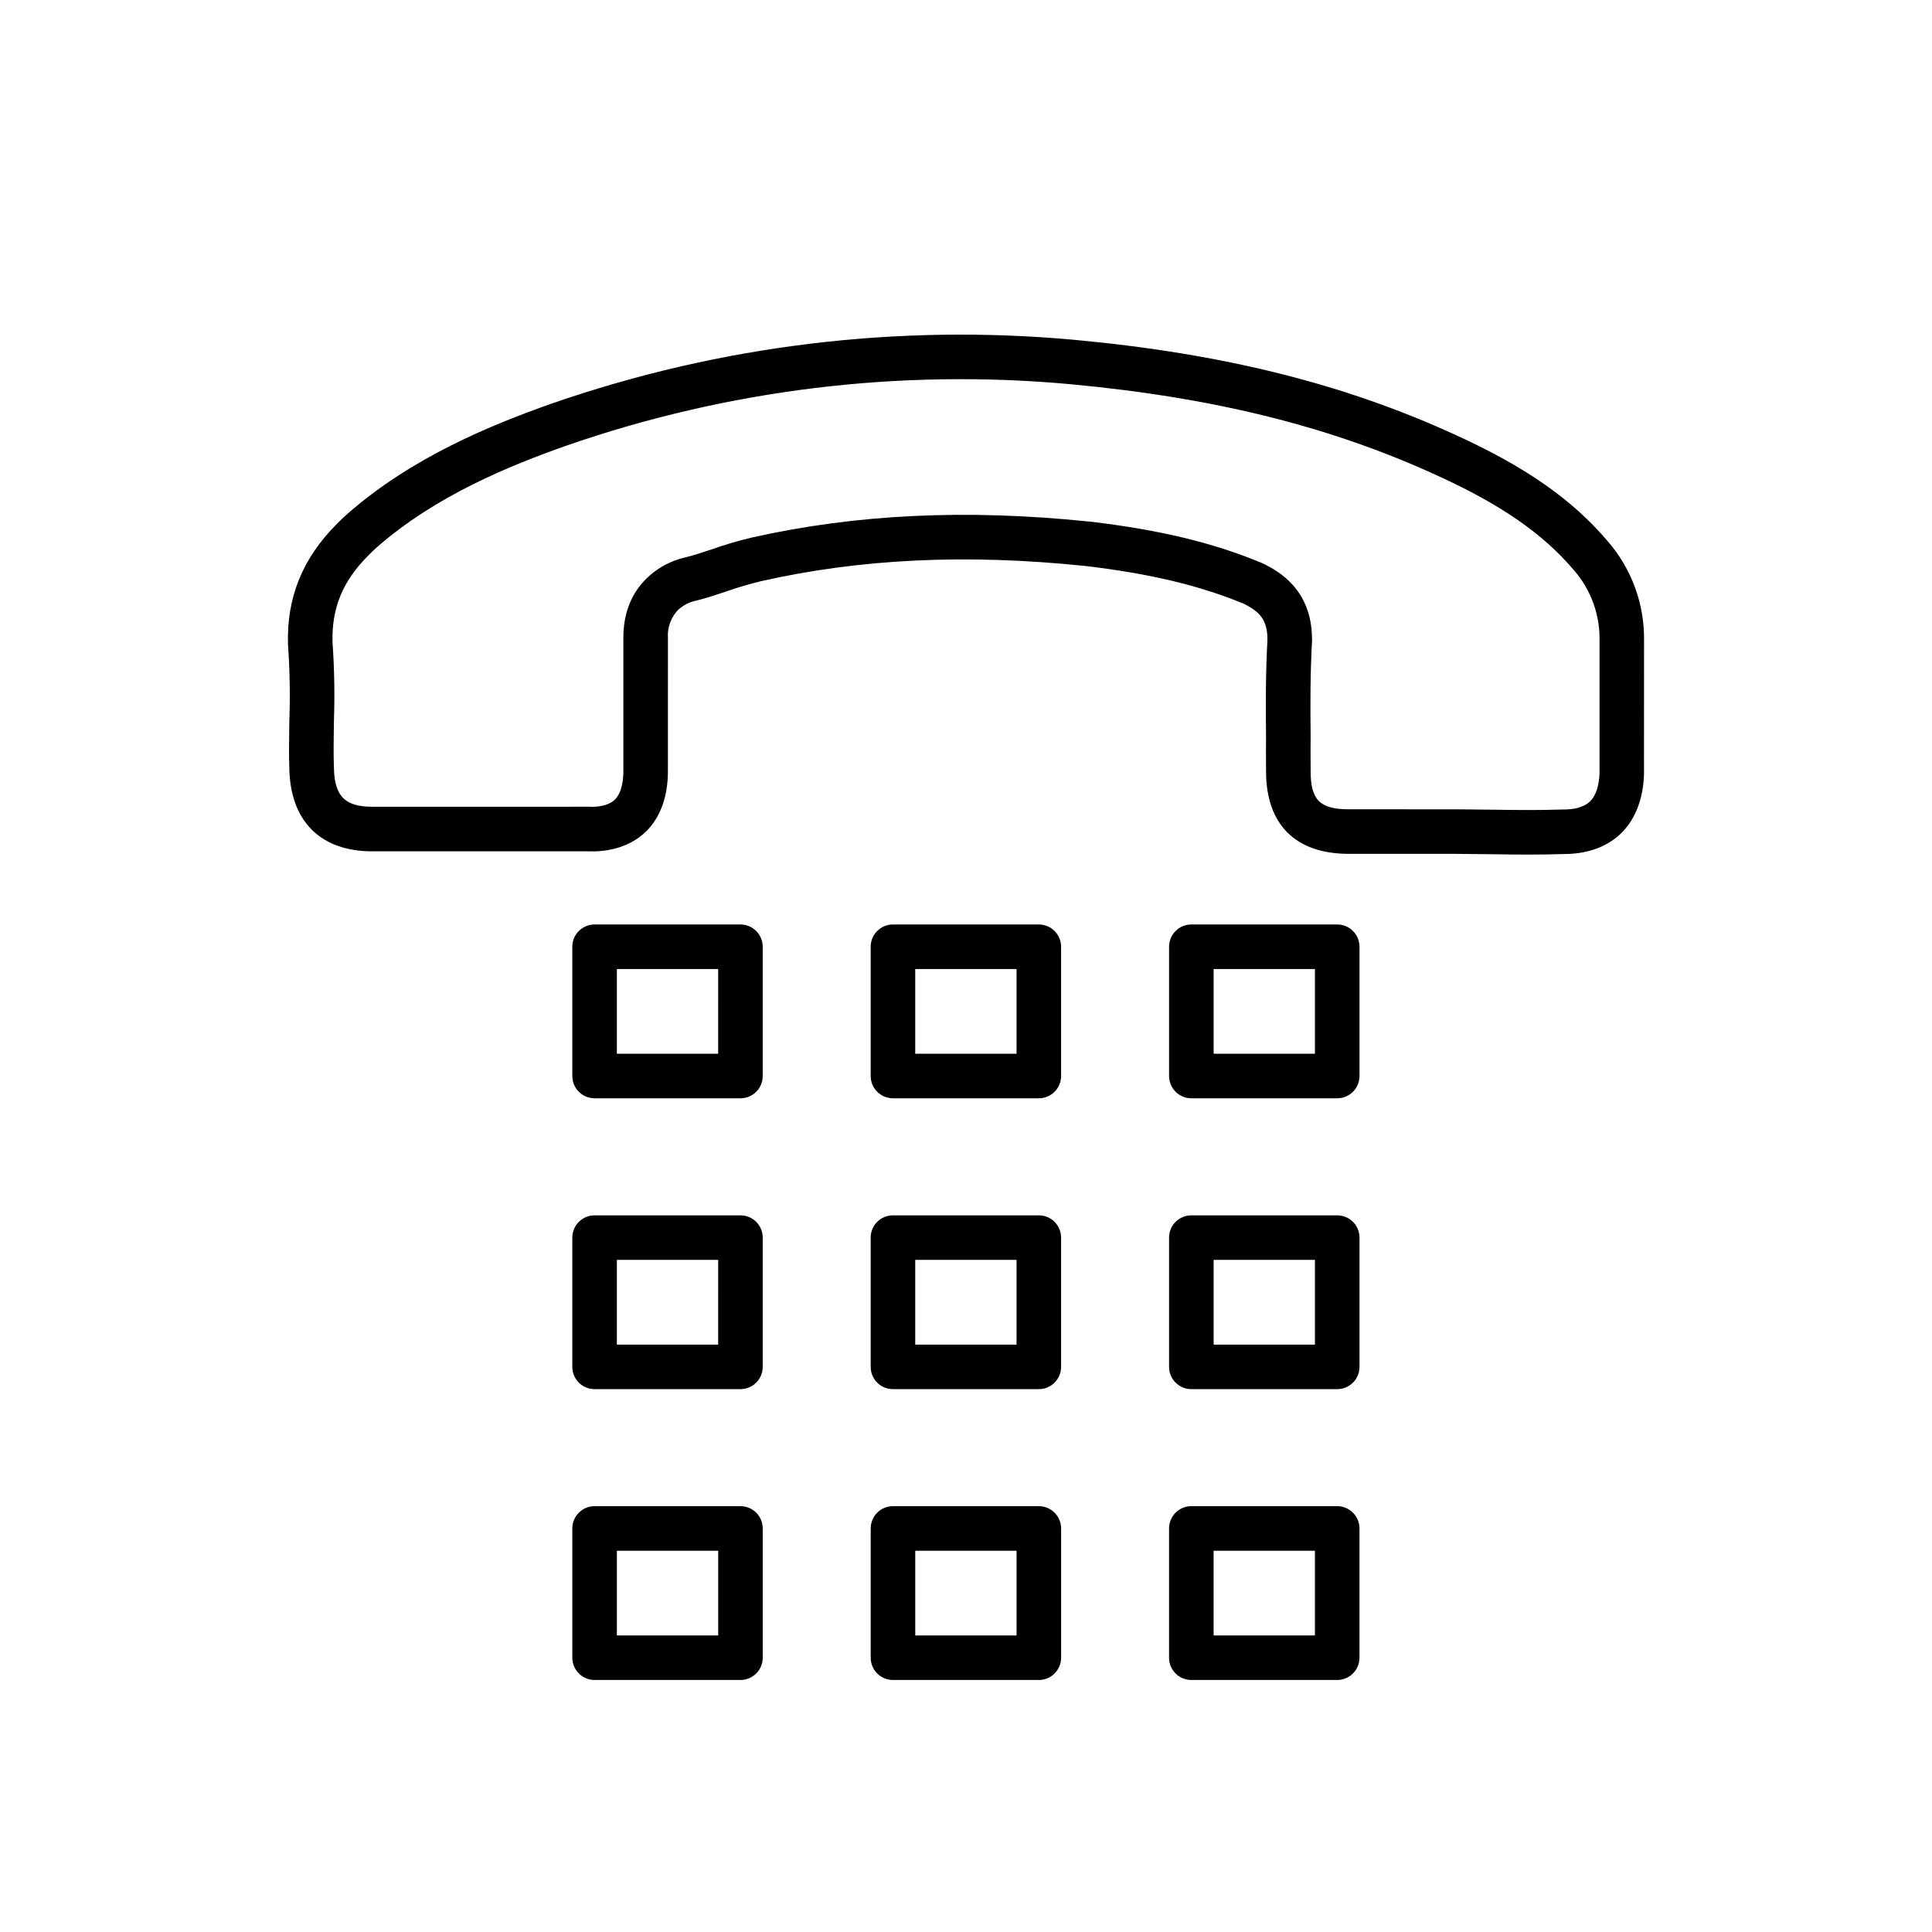
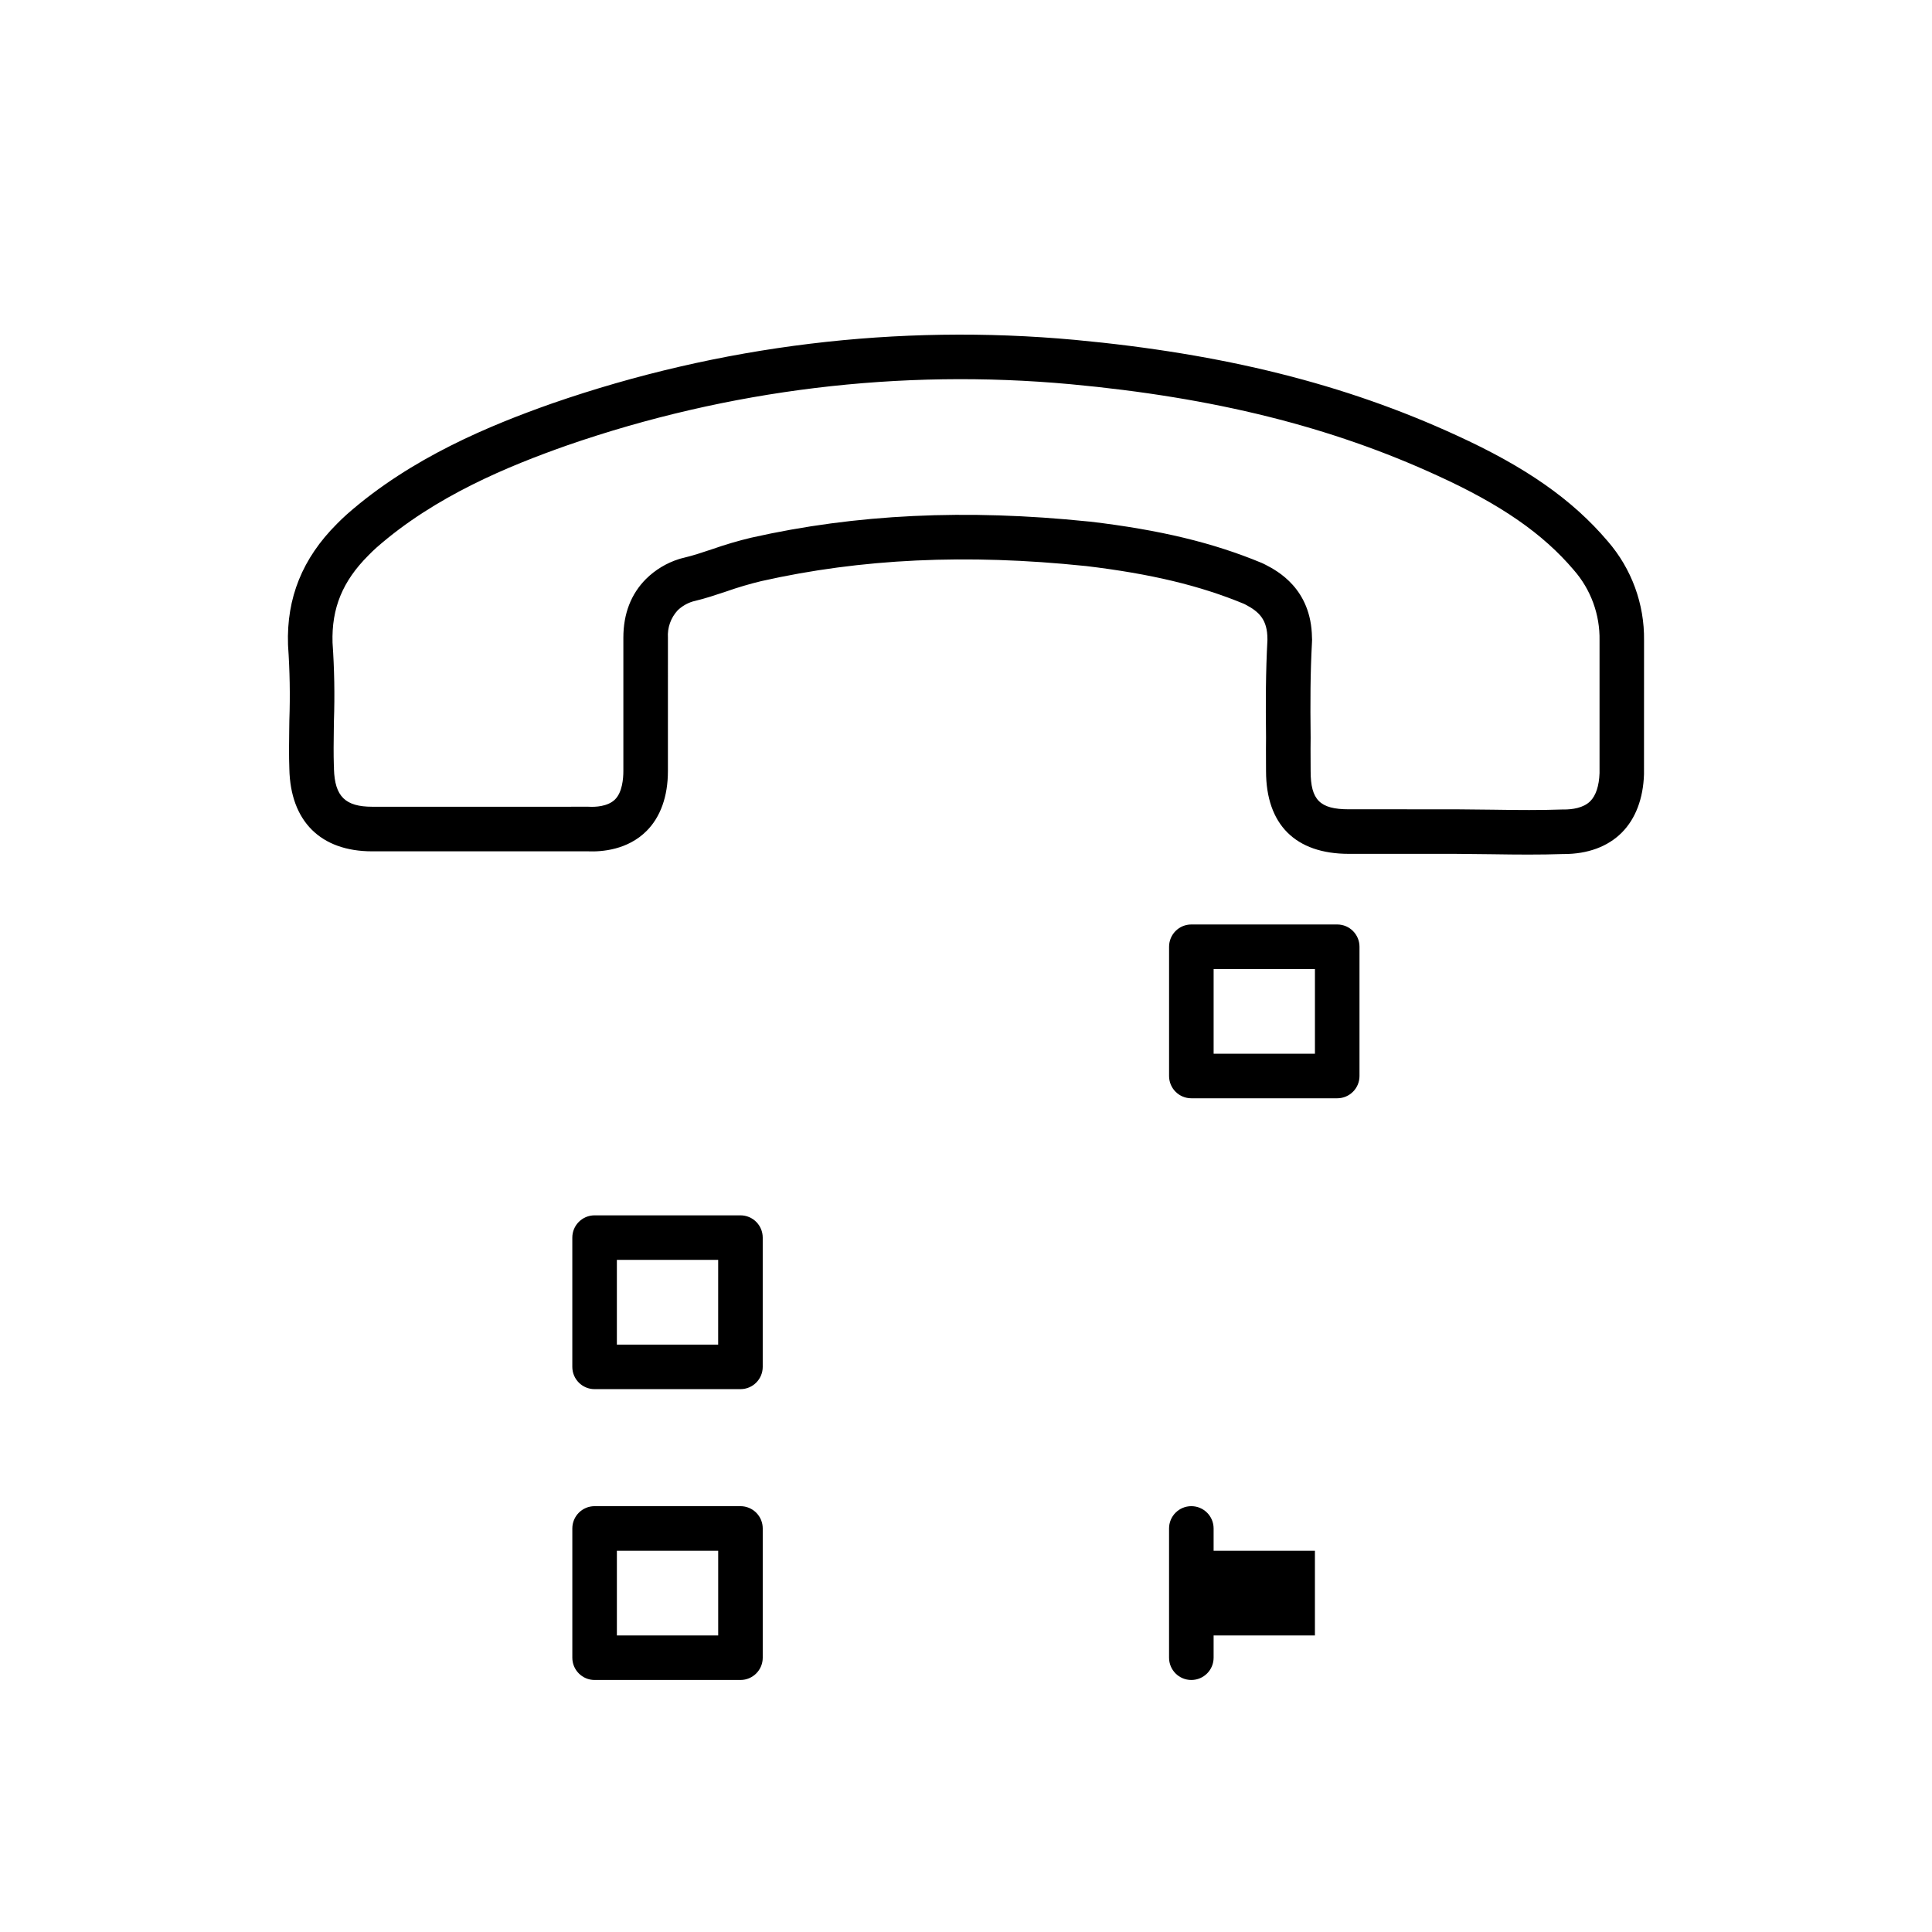
<svg xmlns="http://www.w3.org/2000/svg" fill="#000000" width="800px" height="800px" version="1.1" viewBox="144 144 512 512">
  <g>
-     <path d="m346.13 394.9c0-3.262-2.641-5.906-5.902-5.906h-38.656c-3.258 0-5.902 2.644-5.902 5.906v34.254c0 3.262 2.644 5.902 5.902 5.902h38.656c3.262 0 5.902-2.641 5.902-5.902zm-11.809 28.352-26.844-0.004v-22.445h26.848z" />
-     <path d="m425.2 394.9c0-3.262-2.644-5.906-5.906-5.906h-38.652c-3.262 0-5.906 2.644-5.906 5.906v34.254c0 3.262 2.644 5.902 5.906 5.902h38.656-0.004c3.262 0 5.906-2.641 5.906-5.902zm-11.809 28.352-26.848-0.004v-22.445h26.848z" />
    <path d="m504.28 394.9c0-3.262-2.644-5.906-5.906-5.906h-38.656c-3.262 0-5.902 2.644-5.902 5.906v34.254c0 3.262 2.641 5.902 5.902 5.902h38.656c3.262 0 5.906-2.641 5.906-5.902zm-11.809 28.352-26.848-0.004v-22.445h26.848z" />
    <path d="m346.13 471.98c0-3.262-2.641-5.902-5.902-5.902h-38.656c-3.258 0-5.902 2.641-5.902 5.902v34.254c0 3.262 2.644 5.902 5.902 5.902h38.656c3.262 0 5.902-2.641 5.902-5.902zm-11.809 28.352h-26.844v-22.449h26.848z" />
-     <path d="m425.2 471.98c0-3.262-2.644-5.902-5.906-5.902h-38.652c-3.262 0-5.906 2.641-5.906 5.902v34.254c0 3.262 2.644 5.902 5.906 5.902h38.656-0.004c3.262 0 5.906-2.641 5.906-5.902zm-11.809 28.352h-26.848v-22.449h26.848z" />
-     <path d="m504.28 471.98c0-3.262-2.644-5.902-5.906-5.902h-38.656c-3.262 0-5.902 2.641-5.902 5.902v34.254c0 3.262 2.641 5.902 5.902 5.902h38.656c3.262 0 5.906-2.641 5.906-5.902zm-11.809 28.352h-26.848v-22.449h26.848z" />
    <path d="m340.23 543.15h-38.656c-3.258 0-5.902 2.644-5.902 5.906v34.254c0 3.258 2.644 5.902 5.902 5.902h38.656c3.262 0 5.902-2.644 5.902-5.902v-34.254c0-1.566-0.621-3.07-1.727-4.176-1.109-1.109-2.609-1.73-4.176-1.73zm-5.902 34.254h-26.848v-22.445h26.848z" />
-     <path d="m419.3 543.15h-38.652c-3.262 0-5.906 2.644-5.906 5.906v34.254c0 3.258 2.644 5.902 5.906 5.902h38.656-0.004c3.262 0 5.906-2.644 5.906-5.902v-34.254c0-3.262-2.644-5.906-5.906-5.906zm-5.902 34.254h-26.848v-22.445h26.848z" />
-     <path d="m498.37 543.15h-38.656c-3.262 0-5.902 2.644-5.902 5.906v34.254c0 3.258 2.641 5.902 5.902 5.902h38.656c3.262 0 5.906-2.644 5.906-5.902v-34.254c0-3.262-2.644-5.906-5.906-5.906zm-5.902 34.254h-26.848v-22.445h26.848z" />
+     <path d="m498.37 543.15h-38.656c-3.262 0-5.902 2.644-5.902 5.906v34.254c0 3.258 2.641 5.902 5.902 5.902c3.262 0 5.906-2.644 5.906-5.902v-34.254c0-3.262-2.644-5.906-5.906-5.906zm-5.902 34.254h-26.848v-22.445h26.848z" />
    <path d="m220.34 315.15c0.461 6.574 0.574 13.172 0.34 19.758l-0.031 2.293c-0.051 3.586-0.098 6.977 0.031 10.551 0.289 13.902 8.293 21.859 21.953 21.859h57.199c3.695 0.152 10.496-0.379 15.516-5.398 3.699-3.699 5.656-9.184 5.656-15.855l0.004-35.344c-0.172-2.664 0.754-5.281 2.559-7.246 1.129-1.09 2.496-1.898 3.996-2.359l0.059-0.016c0.234-0.055 0.465-0.113 0.688-0.176 2.633-0.629 5.332-1.527 8.191-2.481 3.035-1.07 6.125-1.98 9.25-2.734 26.434-5.953 54.477-7.269 85.734-4.023 0.098 0.012 0.191 0.02 0.289 0.023 17.188 2.059 30.133 5.156 41.898 10.023l0.344 0.172c3.715 1.93 5.863 4.051 5.863 9.18v0.246 0.039c-0.453 8.391-0.477 16.387-0.367 25.793-0.031 2-0.02 4.004-0.012 5.945 0 0.984 0.012 1.969 0.012 2.957 0 14.137 7.785 21.922 21.926 21.922h28.121c1.688 0.027 3.367 0.039 5.027 0.051 1.641 0.012 3.273 0.023 4.887 0.051 3.398 0.055 6.527 0.09 9.531 0.09 3.164 0 6.184-0.039 9.219-0.141h0.207c6.332 0 11.637-1.957 15.336-5.656 3.664-3.664 5.707-9.027 5.91-15.512v-0.188l0.012-35.234c0.133-9.652-3.293-19.012-9.621-26.301-9.363-11.035-21.758-19.707-40.172-28.105-29.496-13.562-61.617-21.594-101.1-25.27-46.84-4.301-94.055 1.441-138.49 16.852-16.305 5.754-37.219 14.293-54.324 29.34-0.984 0.859-1.902 1.781-2.715 2.594-9.125 9.125-13.355 19.598-12.941 32.02 0.008 0.094 0.012 0.184 0.02 0.281zm21.273-23.953c0.715-0.715 1.453-1.457 2.152-2.066 15.594-13.719 35.16-21.68 50.438-27.07 42.848-14.855 88.371-20.391 133.53-16.238 38.086 3.543 68.988 11.246 97.262 24.246 16.77 7.652 27.902 15.363 36.07 24.992 4.523 5.156 6.957 11.816 6.828 18.676v35.145c-0.121 3.387-0.969 5.961-2.461 7.445-1.816 1.816-4.805 2.199-6.988 2.199h-0.309-0.195c-5.695 0.195-11.414 0.16-18.258 0.051-1.648-0.027-3.309-0.039-4.984-0.051-1.633-0.012-3.277-0.027-5.031-0.051l-28.219-0.004c-7.66 0-10.117-2.461-10.117-10.117 0-1.012-0.008-2.023-0.012-3.027-0.012-1.988-0.023-3.867 0.012-5.758v-0.172c-0.109-9.242-0.09-17.062 0.355-25.191v-0.047c0.035-0.41 0.035-0.82 0-1.23-0.195-12.961-9.23-17.66-12.301-19.258l-0.621-0.309c-0.121-0.062-0.246-0.117-0.375-0.172-12.926-5.371-26.953-8.75-45.492-10.953-0.148-0.02-0.297-0.031-0.441-0.035-32.449-3.344-61.66-1.949-89.289 4.273v-0.004c-3.519 0.84-6.988 1.859-10.402 3.059-2.656 0.887-5.164 1.723-7.328 2.227-0.133 0.031-0.262 0.066-0.395 0.105l-0.082 0.02c-0.355 0.082-0.711 0.172-1.031 0.281-3.281 1.035-6.266 2.836-8.715 5.25-3.992 3.992-6.019 9.238-6.019 15.594v35.344c0 1.98-0.285 5.594-2.199 7.504-1.949 1.949-5.391 2.012-6.766 1.945-0.09 0-0.18-0.008-0.273-0.008l-57.309 0.004c-7.144 0-9.926-2.731-10.148-10v0.004c0.016-0.309 0.004-0.621-0.027-0.926-0.098-3.129-0.059-6.234-0.012-9.512l0.031-2.25v-0.004c0.238-6.926 0.117-13.863-0.367-20.777-0.277-9.152 2.652-16.297 9.492-23.133z" />
  </g>
</svg>